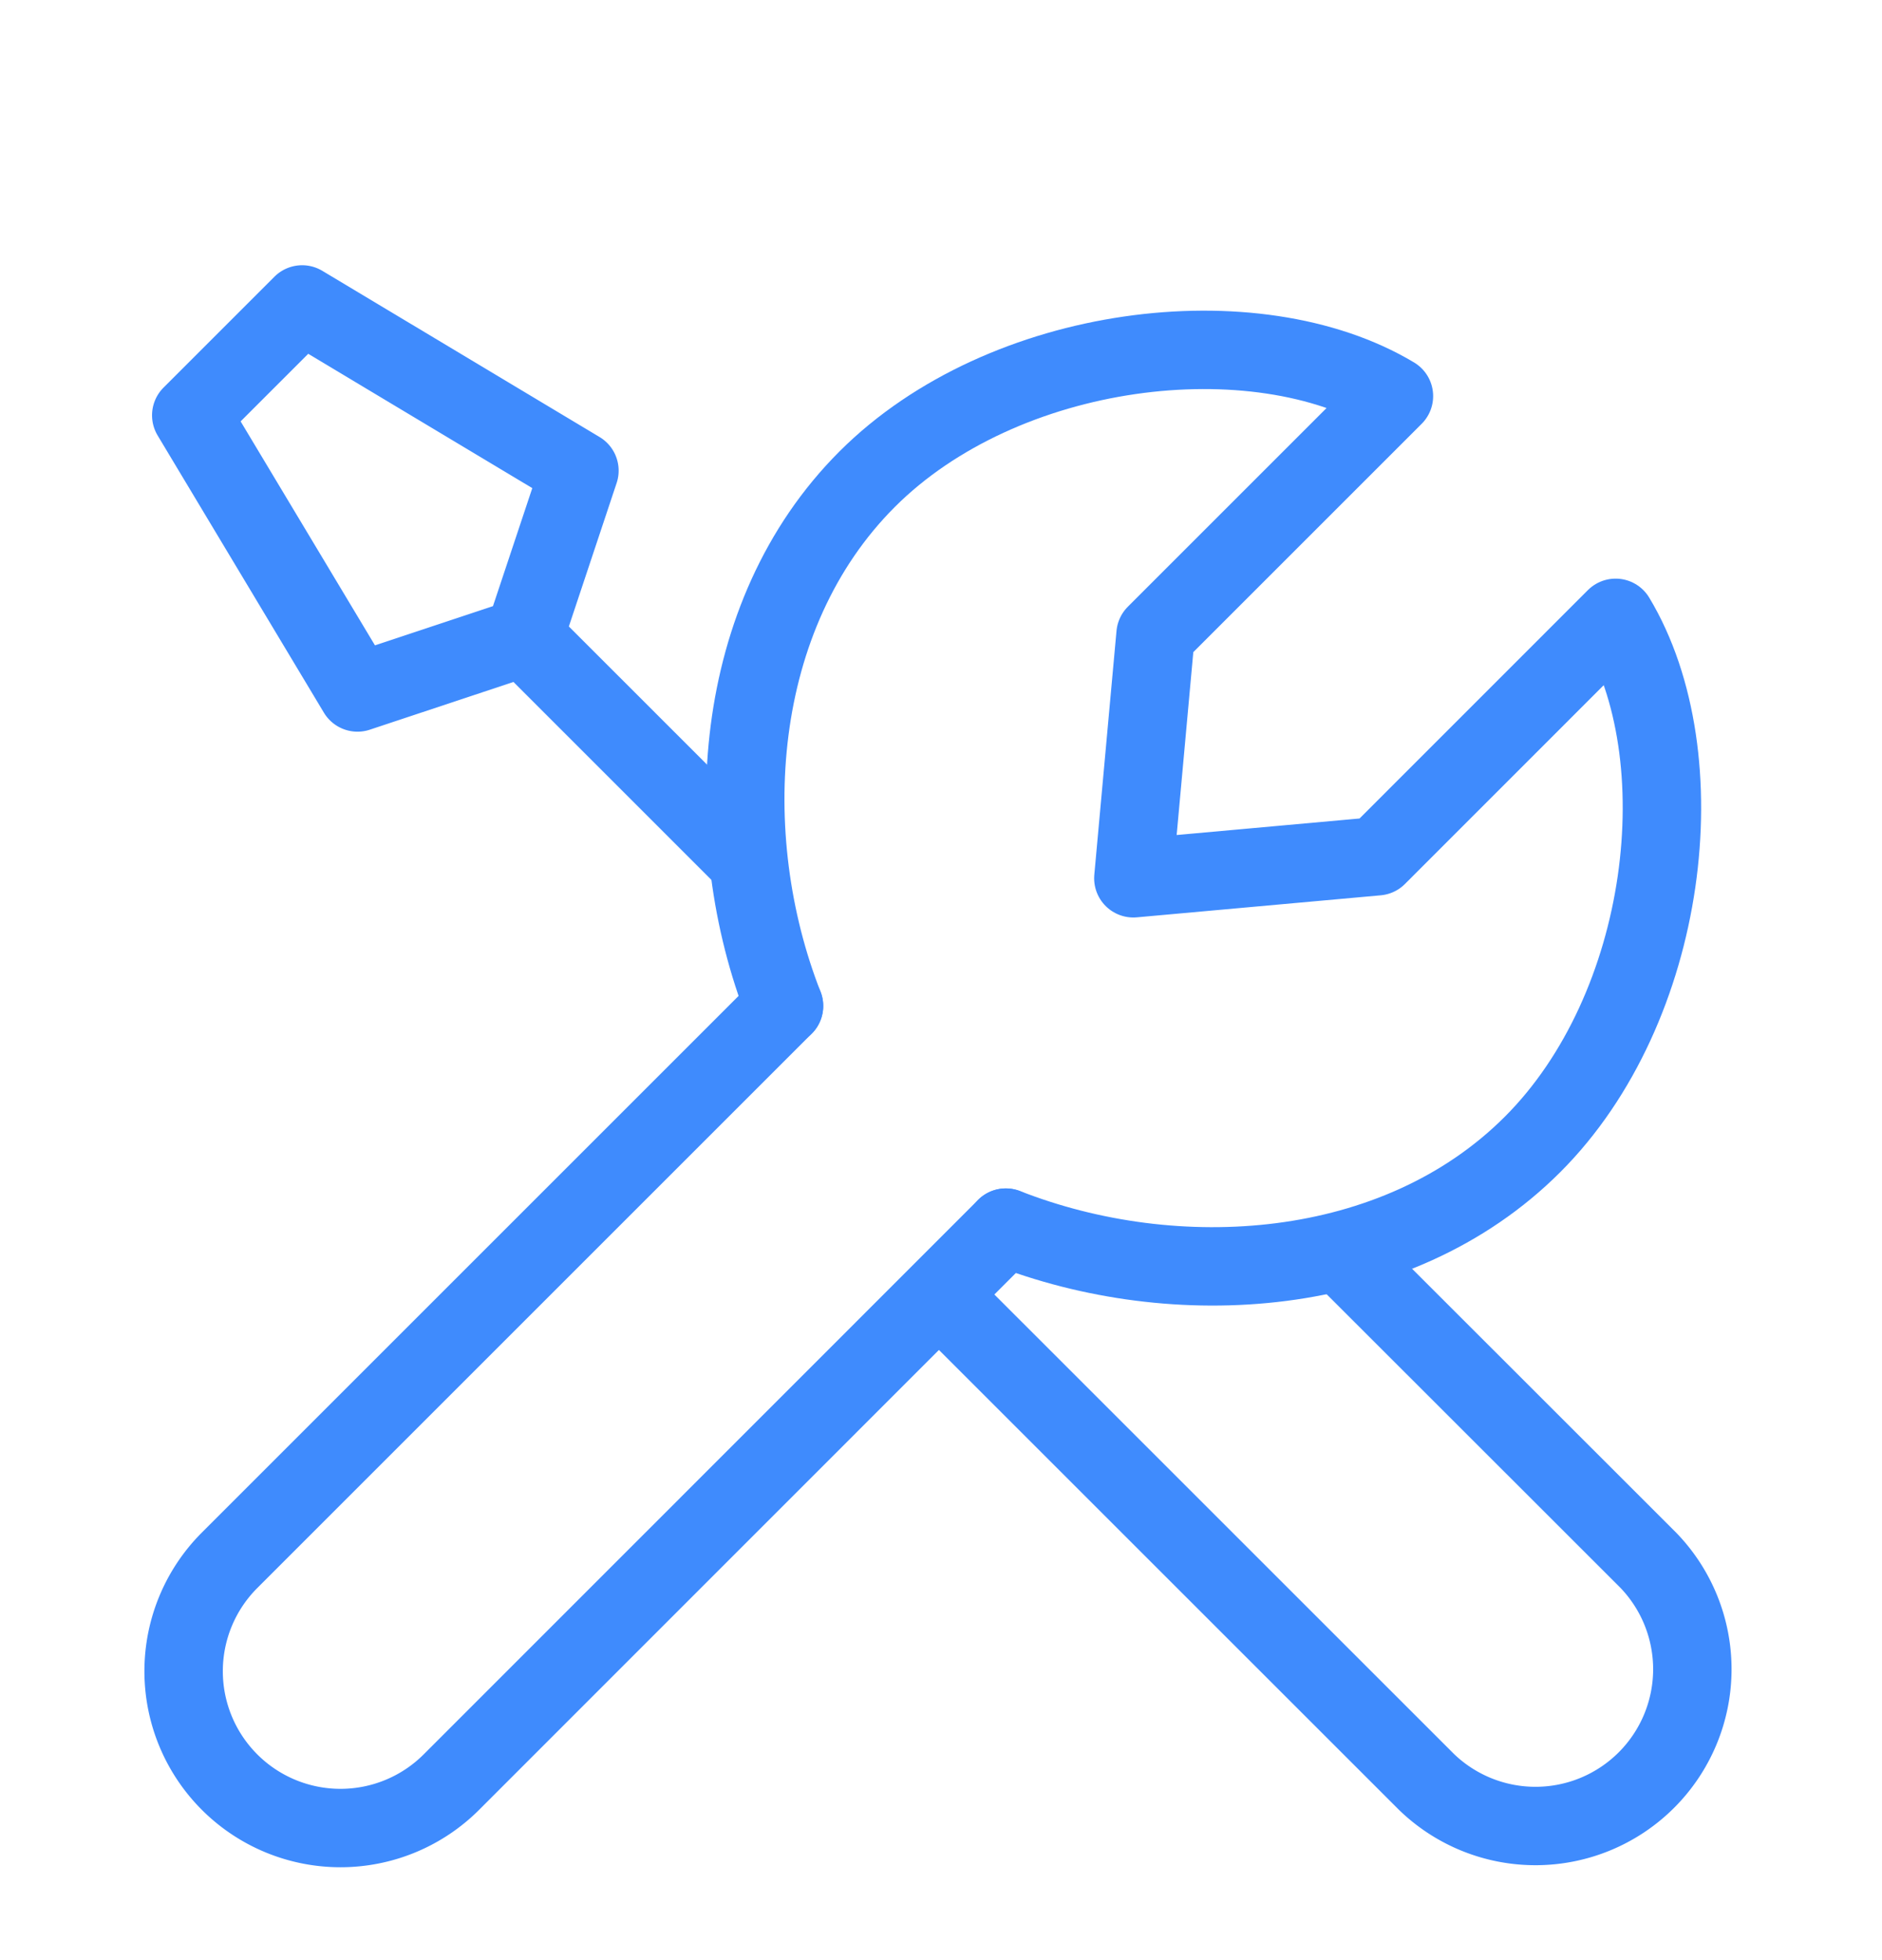
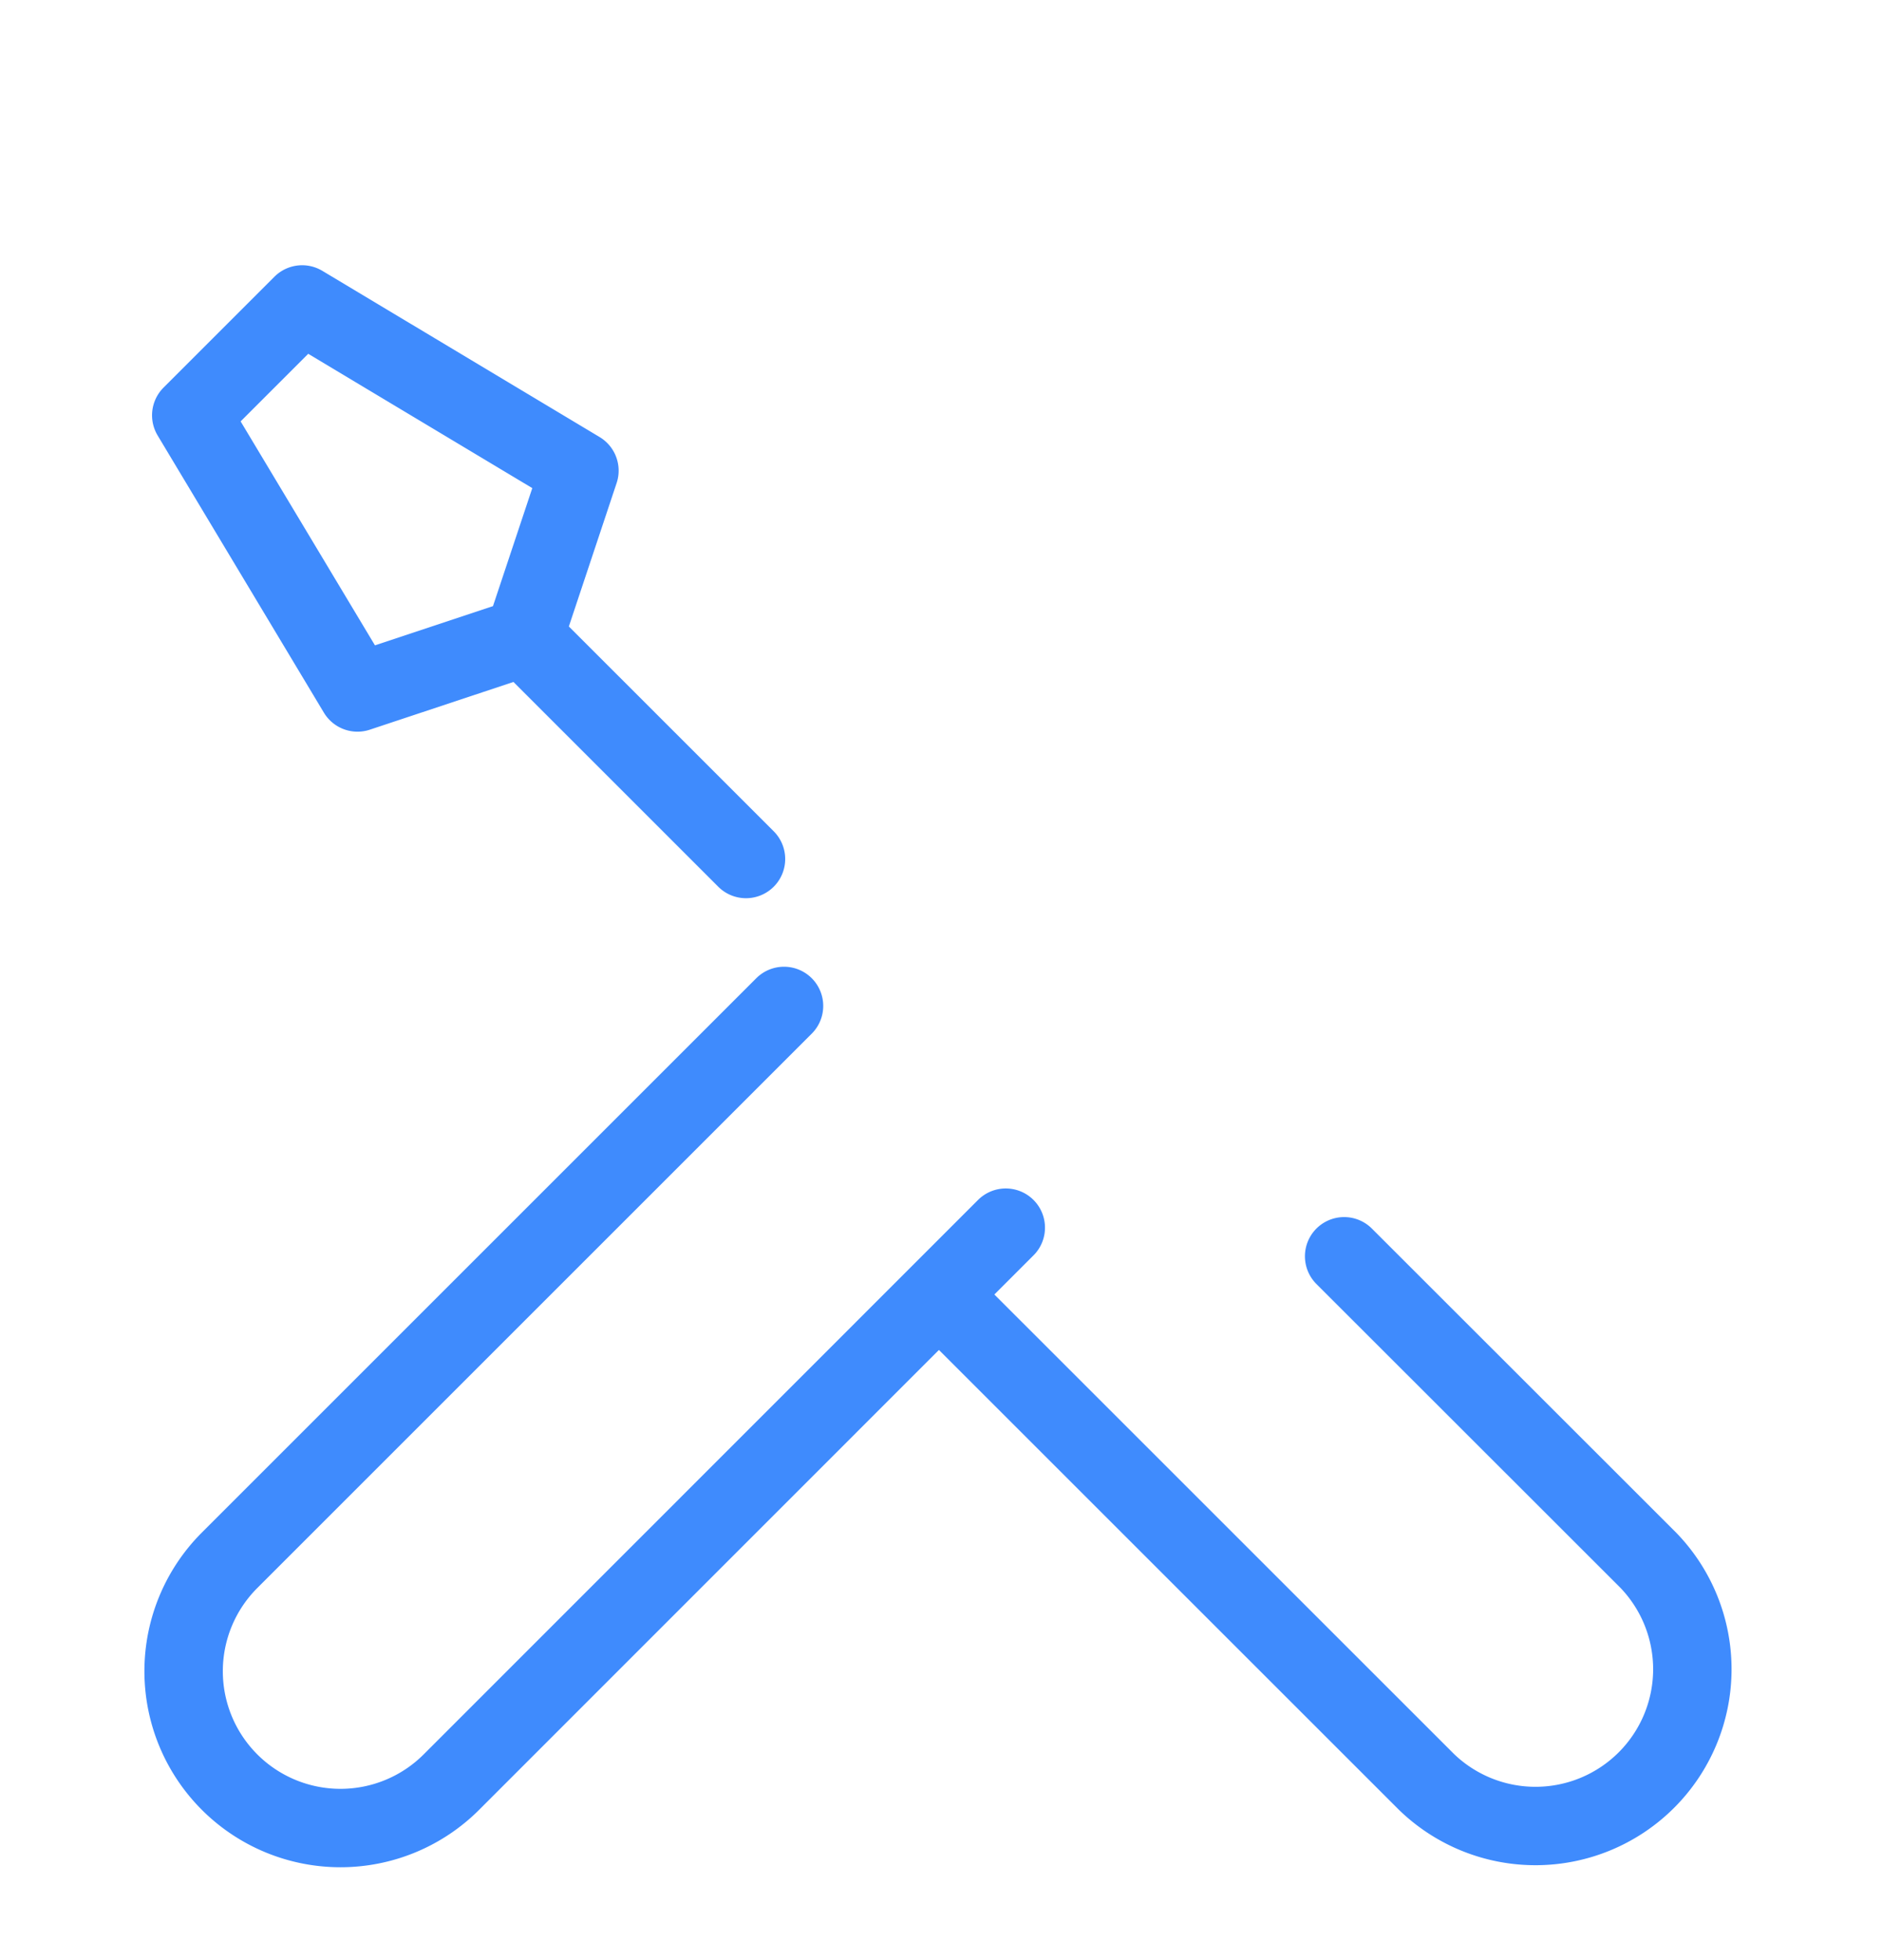
<svg xmlns="http://www.w3.org/2000/svg" width="24" height="25" fill="none">
  <path d="m9.998 12.83-7.07 7.07a2 2 0 1 0 2.828 2.83l7.07-7.072m4.315.365L21.02 19.9a2 2 0 0 1-2.828 2.828l-6.209-6.208m-5.3-8.394-2.124.706-2.12-3.535 1.414-1.414 3.536 2.12-.707 2.123Zm0 0 2.83 2.83" stroke="#3F8BFD" stroke-linecap="round" stroke-linejoin="round" />
-   <path d="M9.998 12.83c-.844-2.153-.68-4.978 1.06-6.718 1.74-1.74 4.95-2.121 6.718-1.06l-3.04 3.04-.283 3.11 3.11-.281 3.04-3.041c1.063 1.768.68 4.978-1.06 6.717-1.74 1.74-4.563 1.905-6.716 1.06" stroke="#3F8BFD" stroke-linecap="round" stroke-linejoin="round" />
</svg>